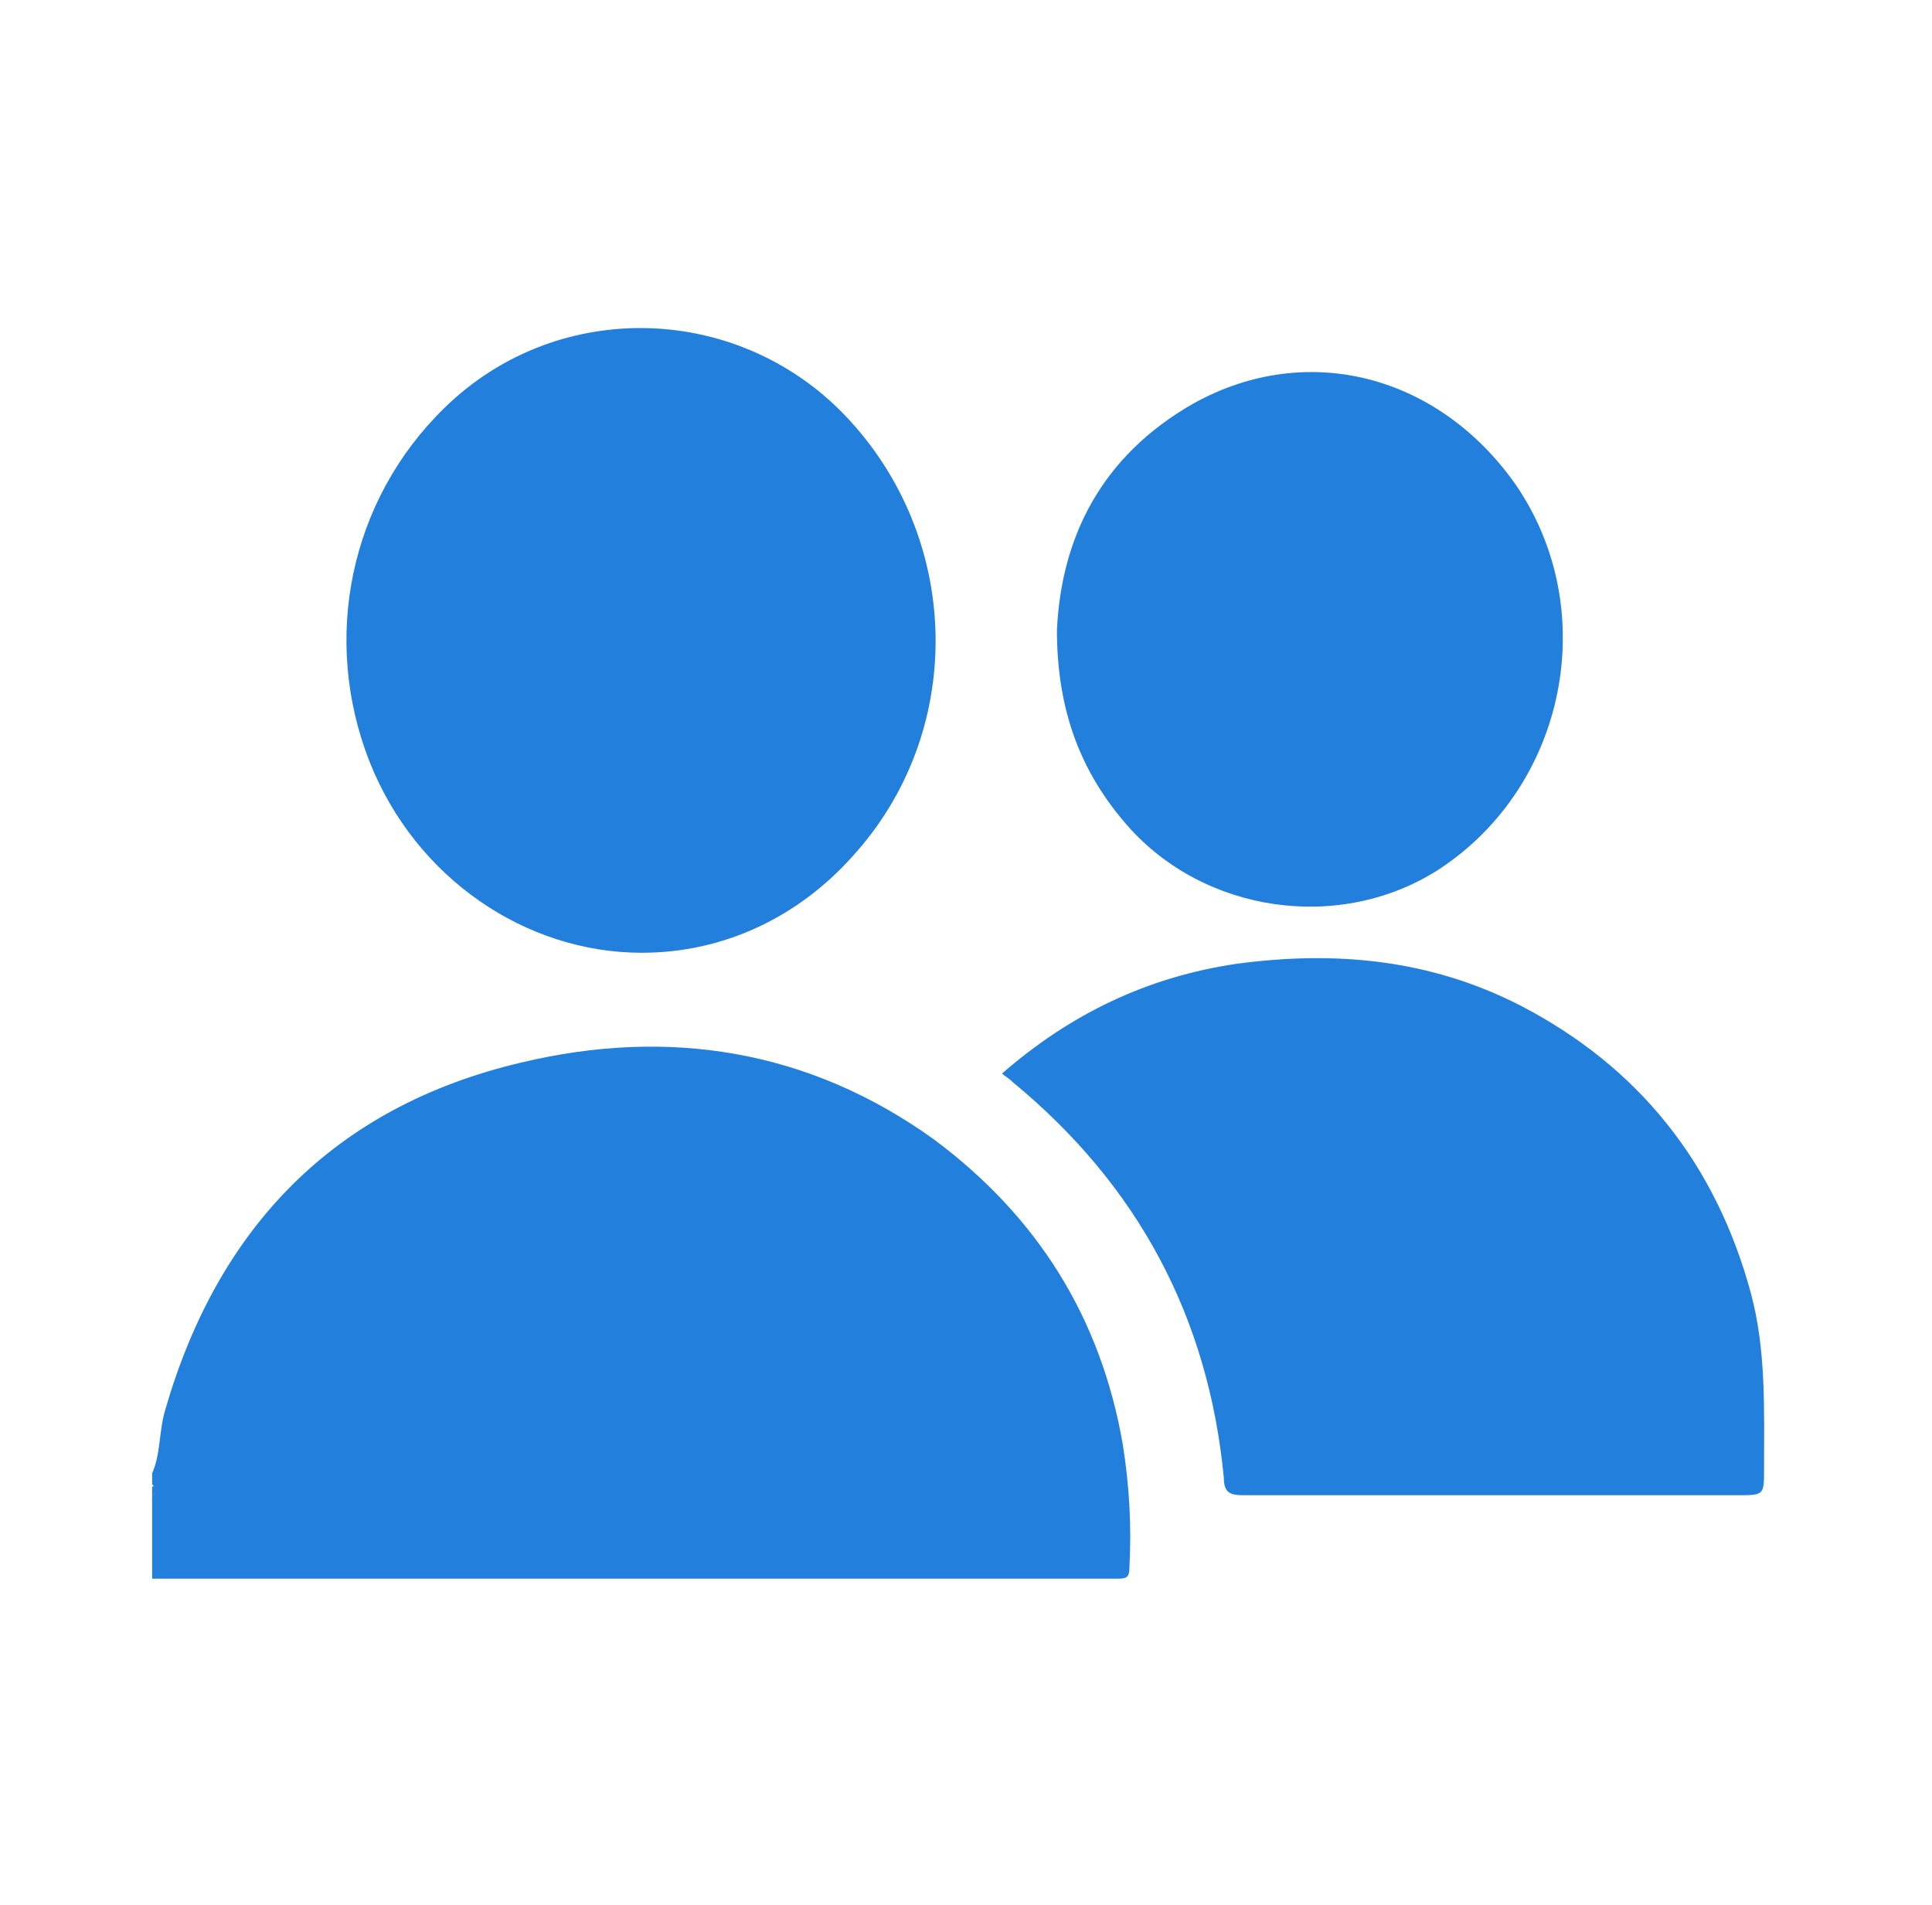
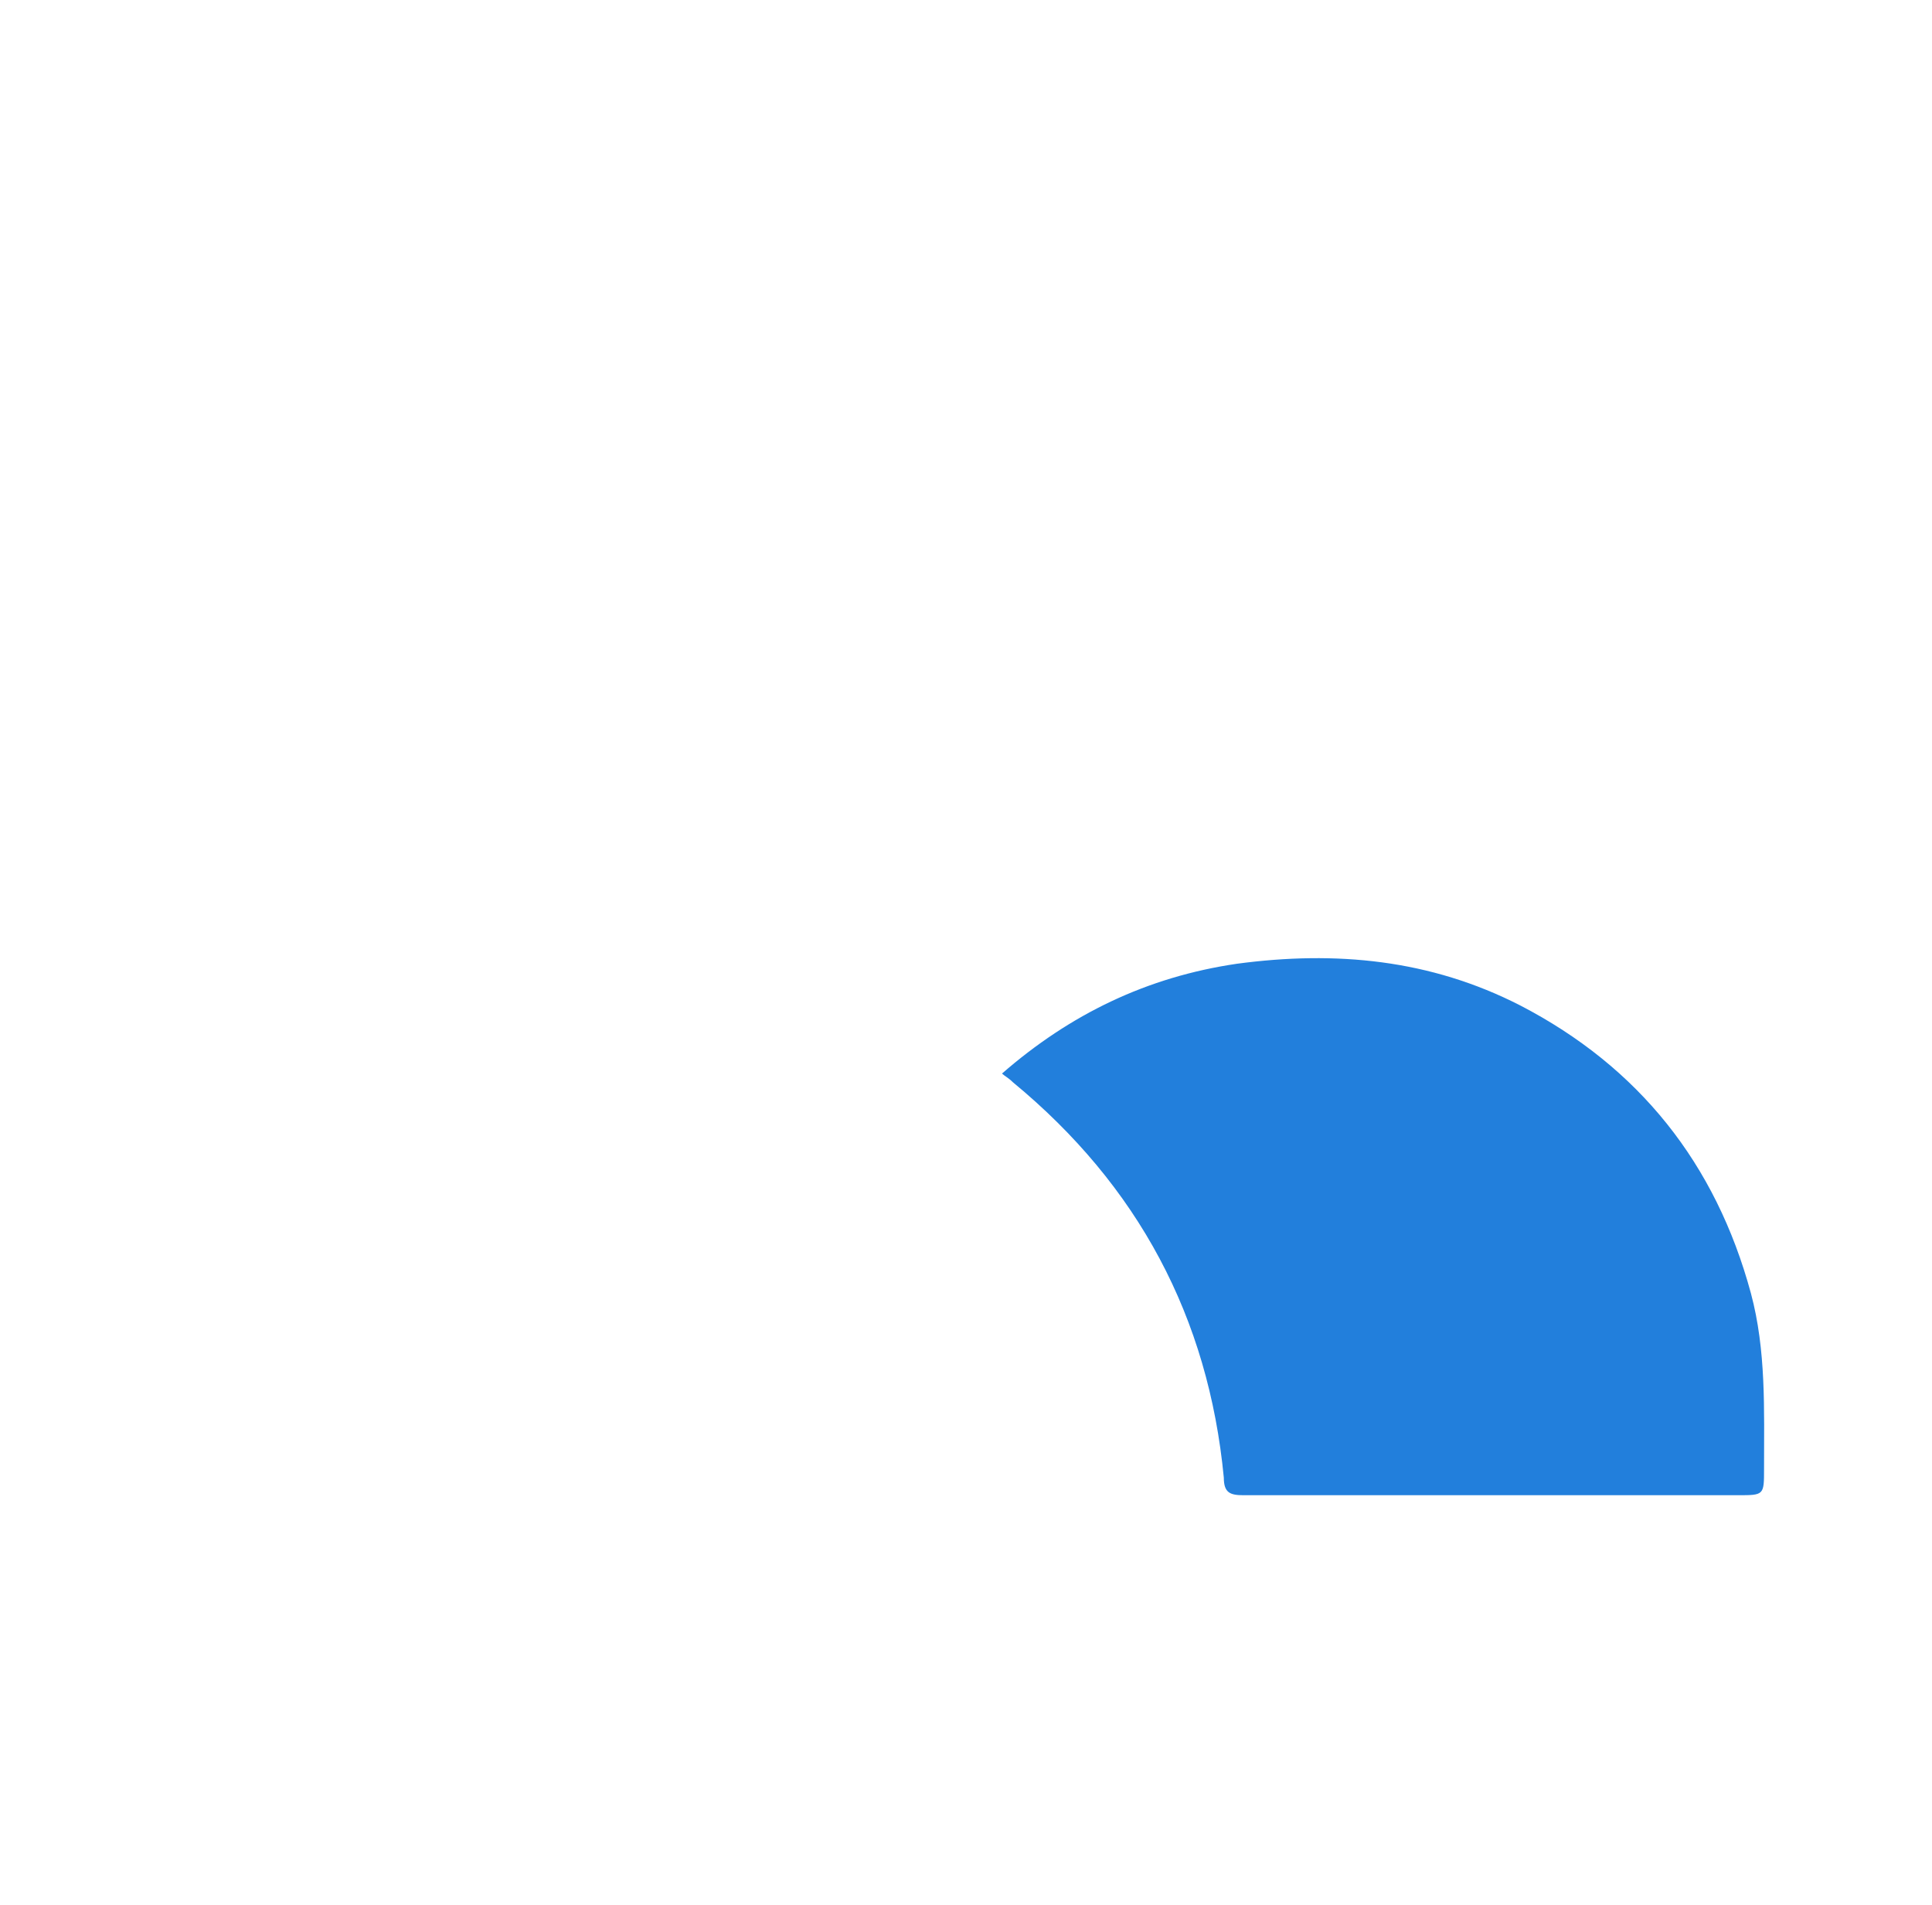
<svg xmlns="http://www.w3.org/2000/svg" width="72" height="71" viewBox="0 0 72 71" fill="none">
-   <path d="M5.67 54.903C5.997 54.166 5.915 53.347 6.161 52.529C8.125 45.736 12.463 41.235 19.42 39.598C24.903 38.288 30.141 39.107 34.806 42.462C38.653 45.327 41.026 49.092 41.845 53.839C42.09 55.394 42.172 56.867 42.09 58.422C42.09 58.749 42.008 58.831 41.681 58.831C41.517 58.831 41.435 58.831 41.272 58.831C29.404 58.831 17.537 58.831 5.67 58.831C5.67 57.849 5.67 56.867 5.67 55.885C5.752 55.803 5.752 55.639 5.752 55.557C5.752 55.475 5.752 55.394 5.67 55.312C5.67 55.23 5.67 55.066 5.67 54.903Z" fill="#227FDC" />
-   <path d="M5.752 55.639C5.752 55.803 5.834 55.885 5.67 55.967C5.67 55.885 5.67 55.721 5.67 55.639C5.752 55.558 5.752 55.558 5.752 55.639Z" fill="#227FDC" />
-   <path d="M5.752 55.639H5.67C5.67 55.557 5.67 55.475 5.67 55.394C5.834 55.394 5.834 55.475 5.752 55.639Z" fill="#227FDC" />
  <path d="M37.342 40.007C39.879 37.797 42.743 36.406 46.099 35.915C49.782 35.423 53.301 35.751 56.657 37.47C61.076 39.761 63.941 43.362 65.25 48.191C65.823 50.319 65.741 52.529 65.741 54.739C65.741 55.721 65.741 55.721 64.759 55.721C58.621 55.721 52.483 55.721 46.345 55.721C45.853 55.721 45.608 55.639 45.608 55.066C45.035 49.091 42.416 44.181 37.751 40.334C37.587 40.17 37.424 40.089 37.342 40.007Z" fill="#227FDC" />
-   <path d="M23.921 35.506C19.583 35.506 15.491 32.723 13.772 28.385C11.972 23.802 13.036 18.646 16.555 15.209C20.811 11.034 27.686 11.28 31.696 15.7C35.87 20.283 35.952 27.321 31.778 31.905C29.732 34.196 26.949 35.506 23.921 35.506Z" fill="#227FDC" />
-   <path d="M39.389 23.474C39.552 20.037 41.026 17.009 44.463 15.044C48.719 12.671 53.629 13.98 56.494 18.073C59.686 22.738 58.376 29.285 53.629 32.395C49.946 34.769 44.872 34.032 42.008 30.758C40.289 28.794 39.389 26.503 39.389 23.474Z" fill="#227FDC" />
</svg>